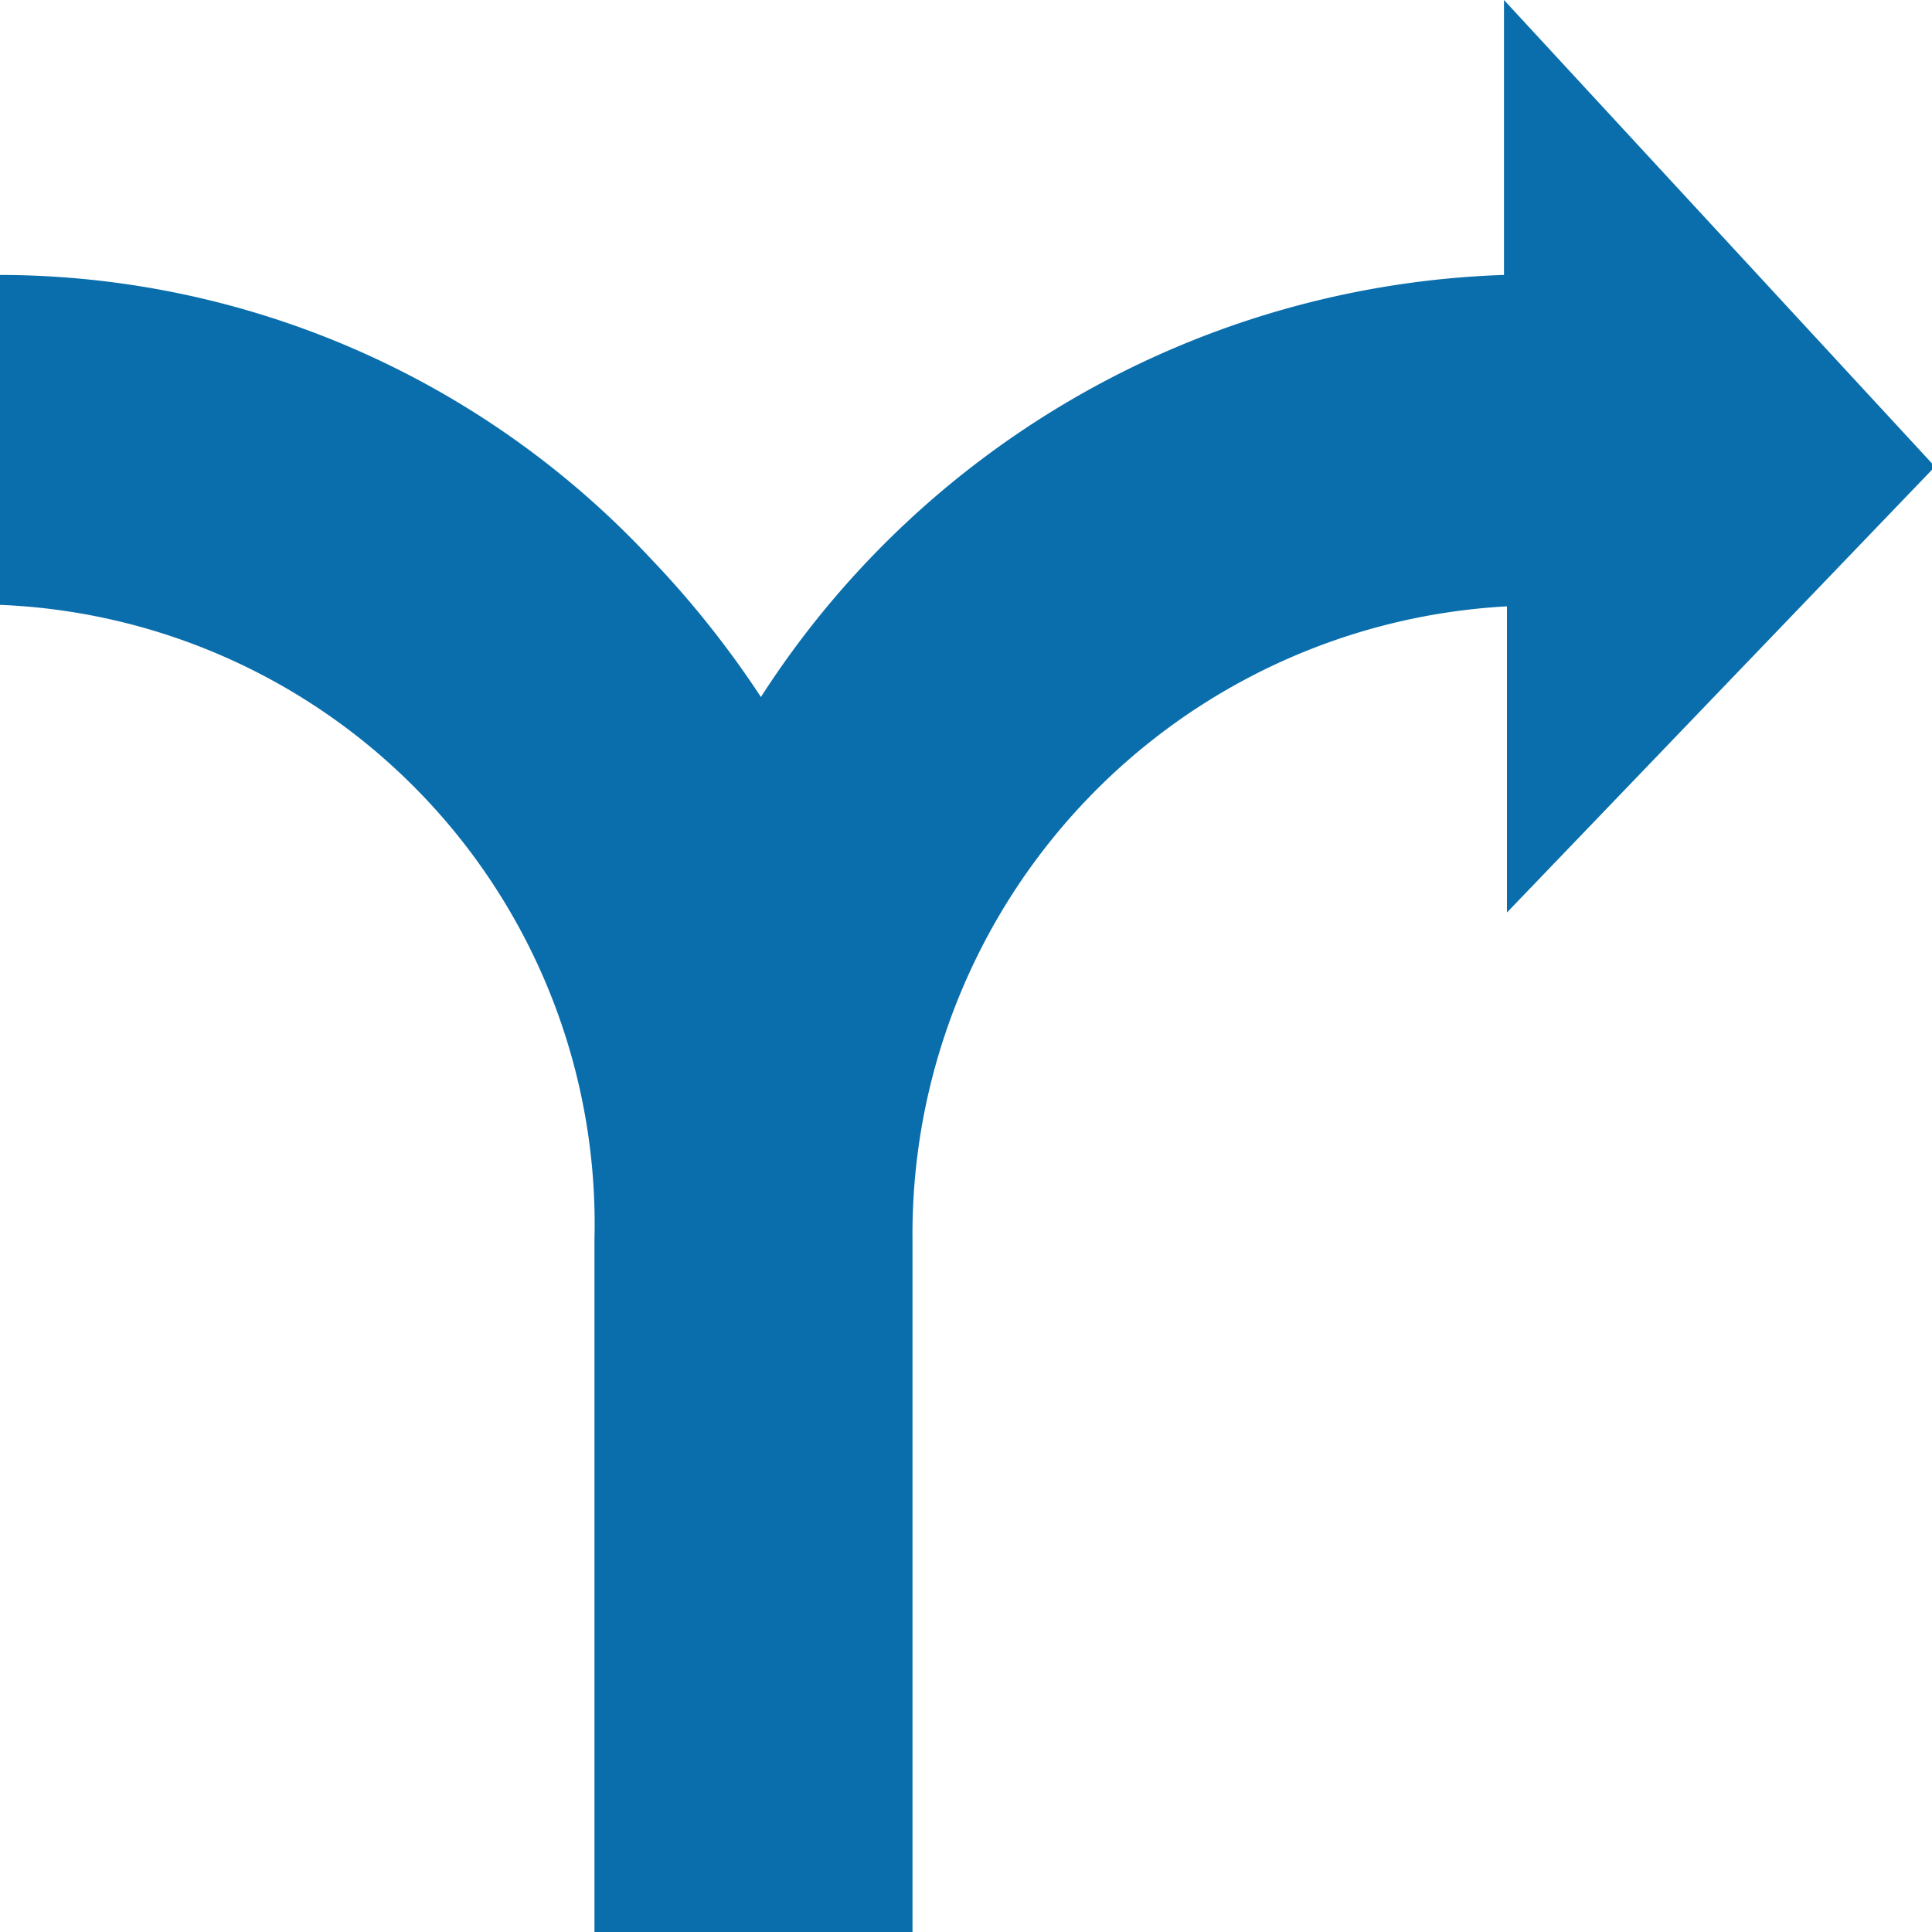
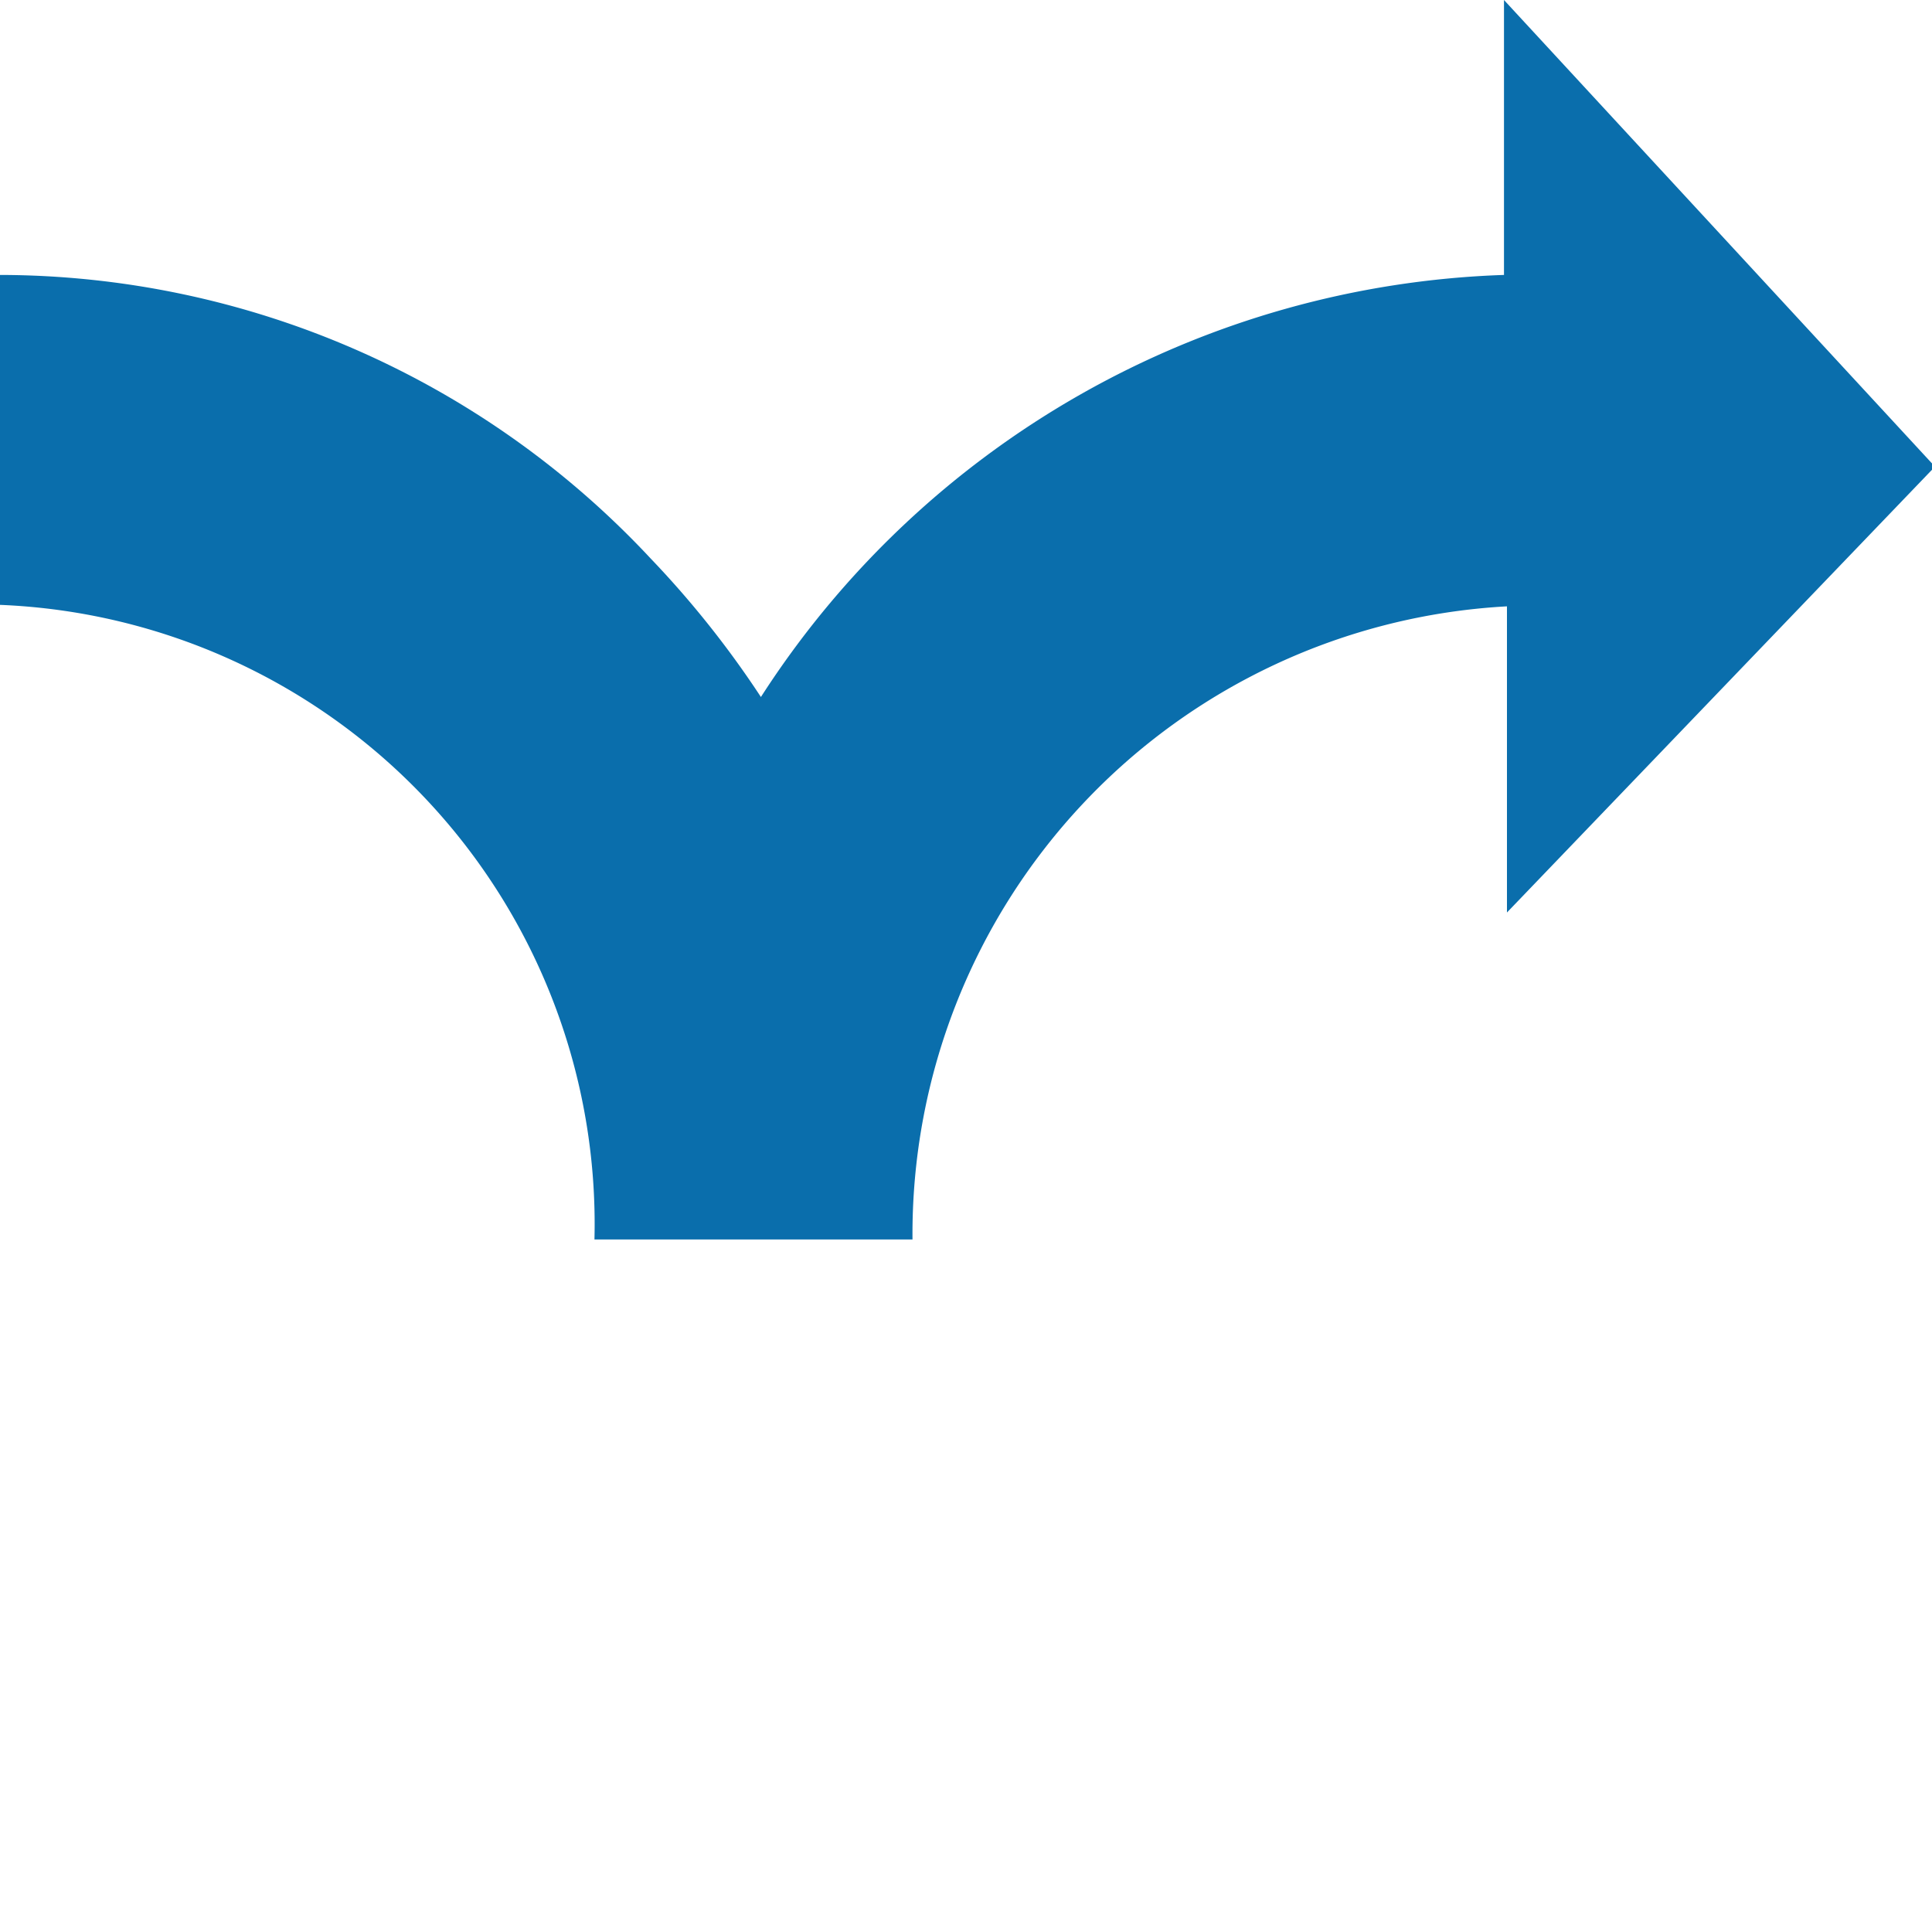
<svg xmlns="http://www.w3.org/2000/svg" id="Layer_1" data-name="Layer 1" viewBox="0 0 13 13">
  <defs>
    <style>.cls-1{fill:#0a6eac;}</style>
  </defs>
  <title>icon_direction</title>
-   <path class="cls-1" d="M0,4.07A4.17,4.17,0,0,1,4,8.34V13H6.14V8.34a4.23,4.23,0,0,1,4-4.26V6.14l2.88-3L10.12,0V1.85a6.19,6.19,0,0,0-5,2.84,6.52,6.52,0,0,0-.74-0.93A6,6,0,0,0,0,1.85" />
+   <path class="cls-1" d="M0,4.07A4.17,4.17,0,0,1,4,8.34H6.14V8.34a4.23,4.23,0,0,1,4-4.26V6.14l2.88-3L10.12,0V1.85a6.19,6.19,0,0,0-5,2.84,6.52,6.52,0,0,0-.74-0.93A6,6,0,0,0,0,1.85" />
</svg>